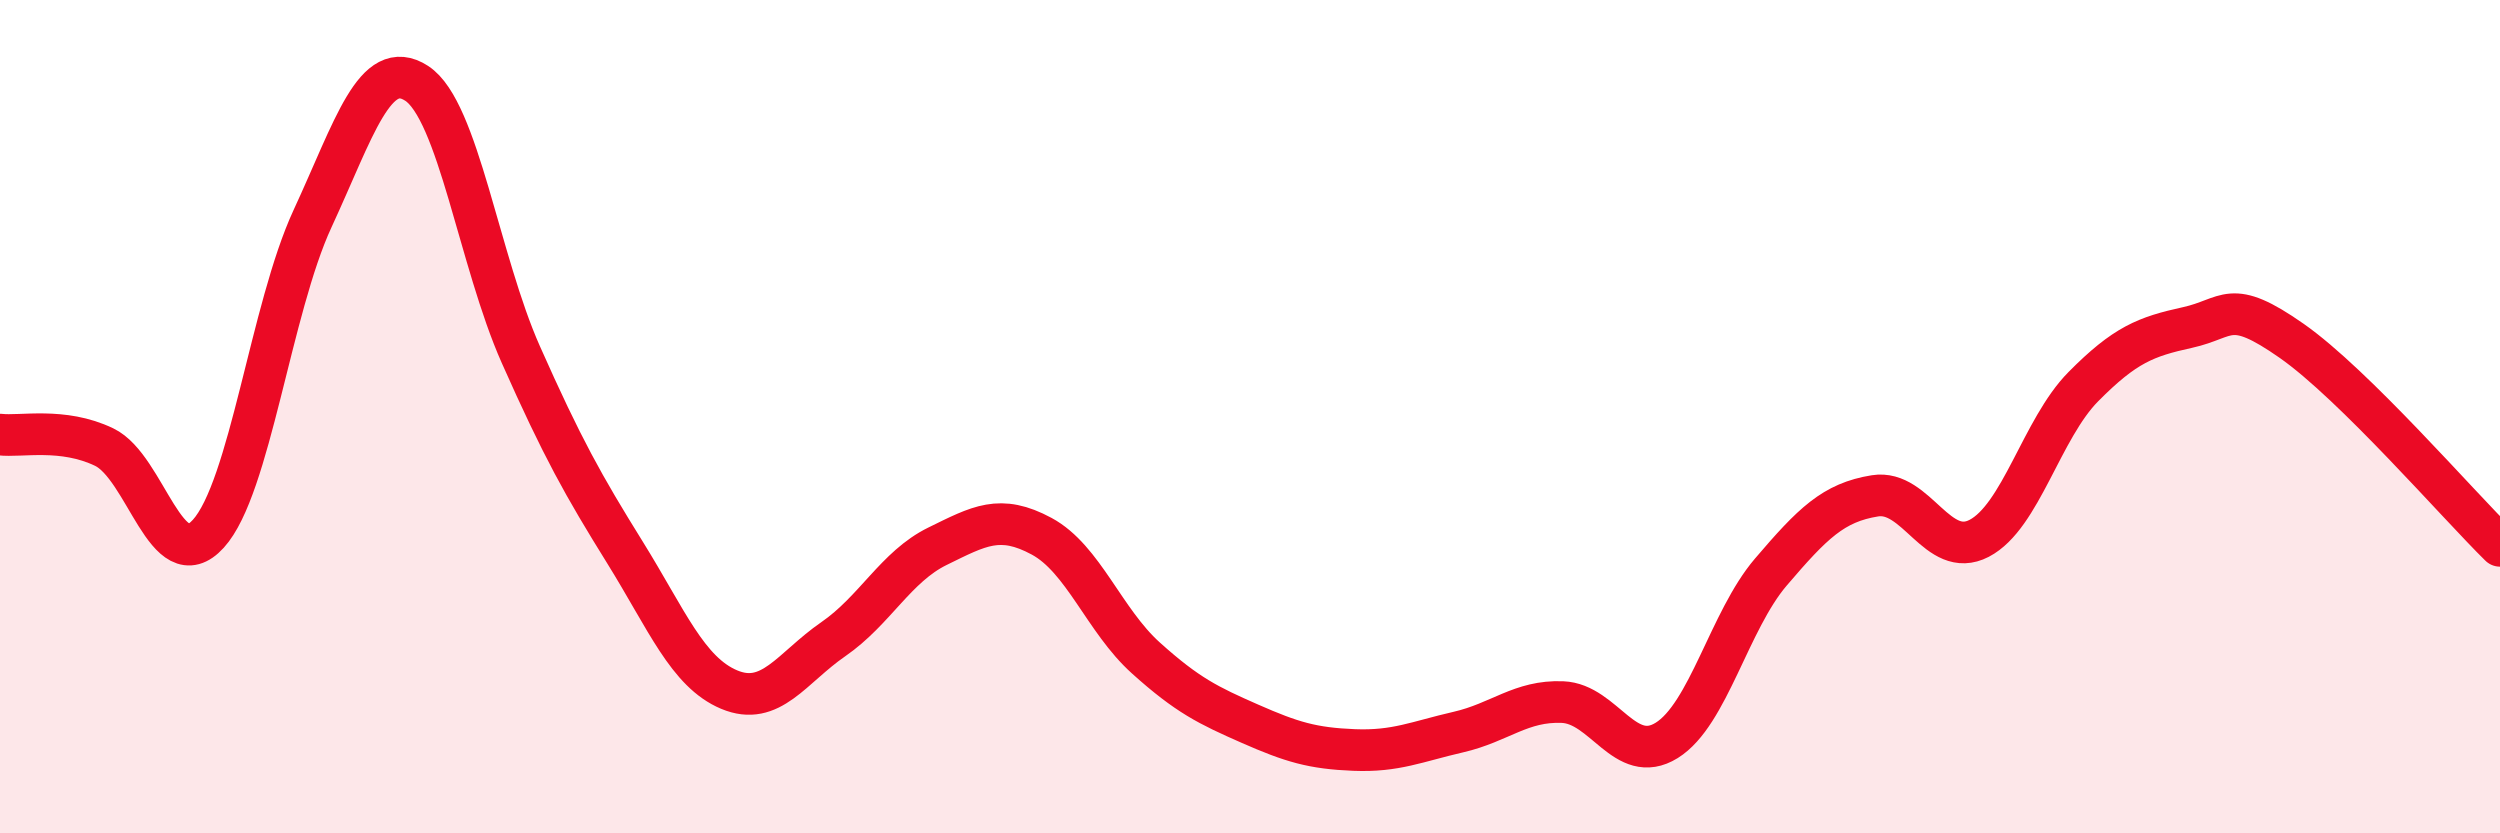
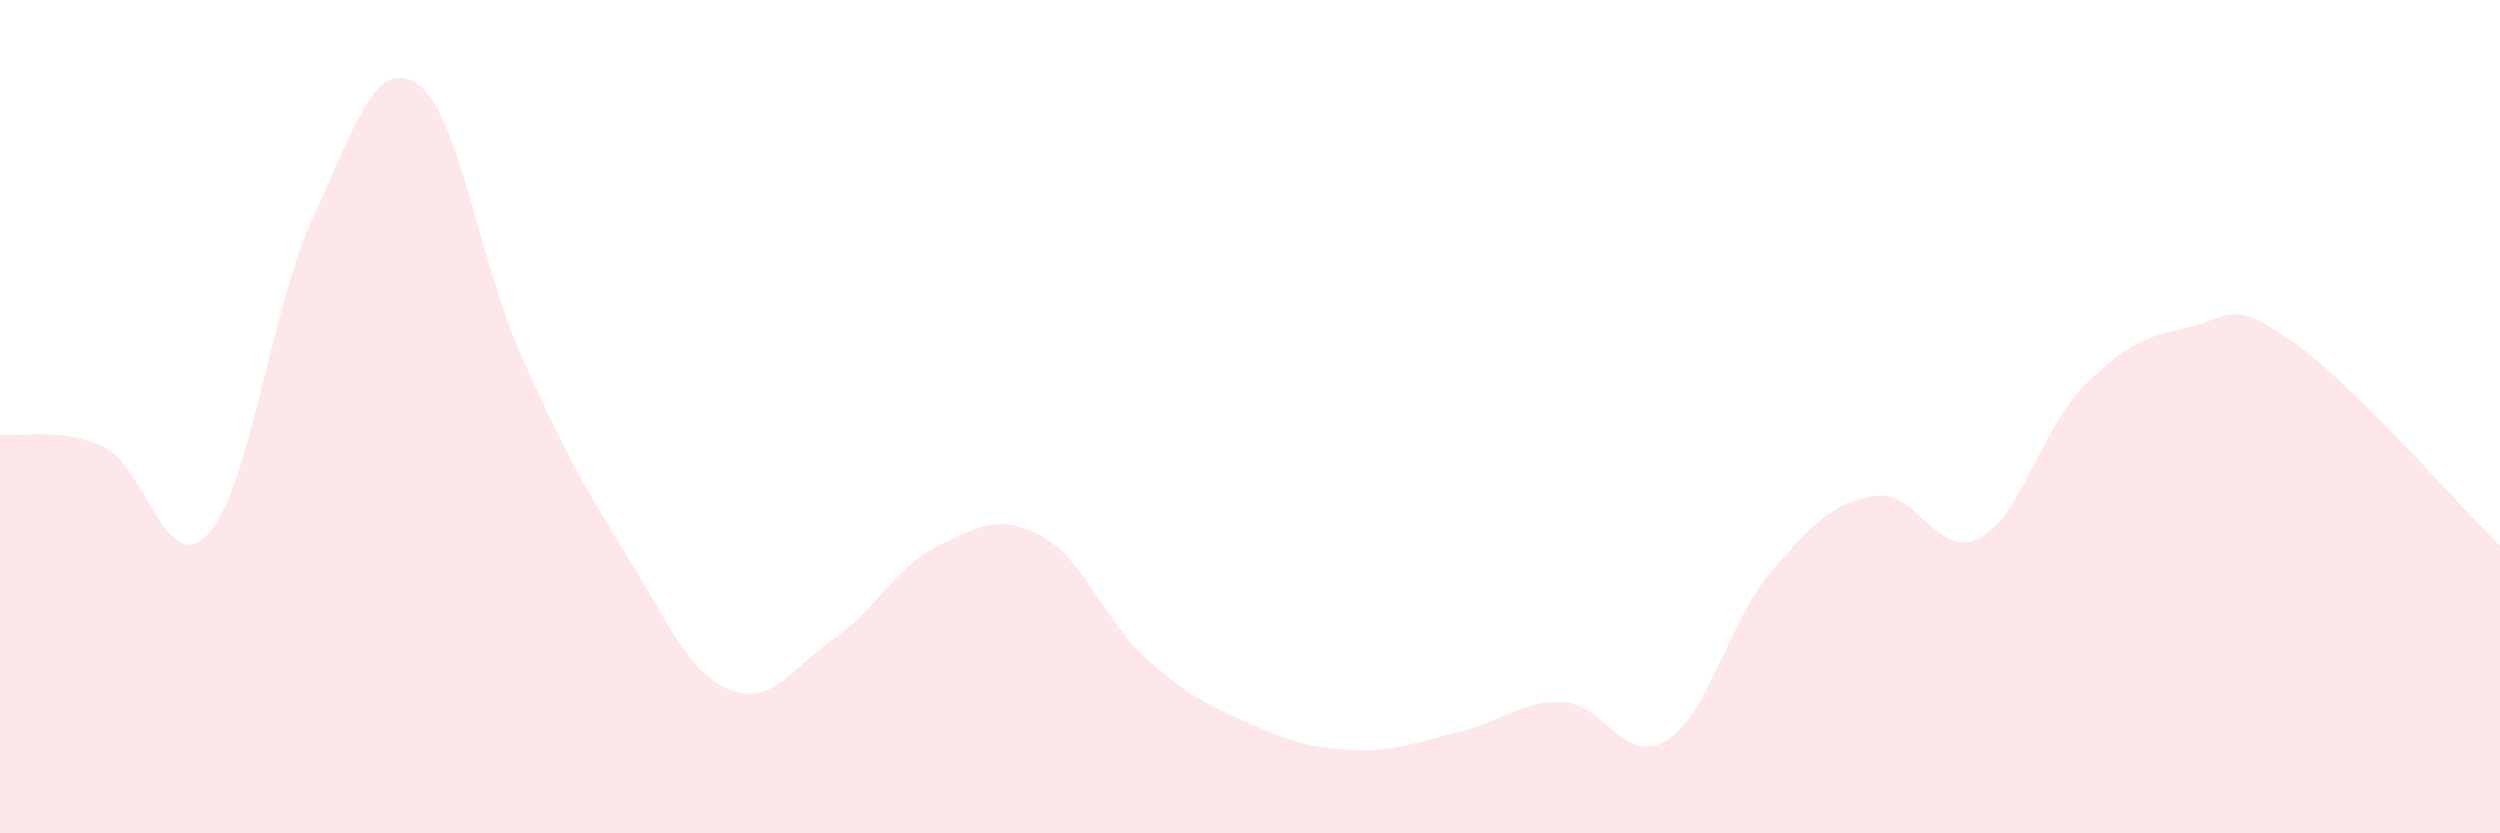
<svg xmlns="http://www.w3.org/2000/svg" width="60" height="20" viewBox="0 0 60 20">
  <path d="M 0,10.43 C 0.5,10.49 1.5,10.25 2.5,10.73 C 3.5,11.21 4,13.91 5,12.81 C 6,11.71 6.5,7.41 7.5,5.25 C 8.5,3.09 9,1.35 10,2 C 11,2.65 11.5,6.26 12.5,8.51 C 13.5,10.76 14,11.65 15,13.26 C 16,14.87 16.5,16.13 17.5,16.55 C 18.5,16.97 19,16.03 20,15.34 C 21,14.65 21.5,13.6 22.5,13.11 C 23.5,12.62 24,12.33 25,12.87 C 26,13.41 26.5,14.89 27.5,15.79 C 28.5,16.69 29,16.93 30,17.37 C 31,17.81 31.5,17.96 32.5,18 C 33.5,18.04 34,17.8 35,17.57 C 36,17.34 36.5,16.81 37.5,16.85 C 38.5,16.89 39,18.39 40,17.77 C 41,17.15 41.5,14.9 42.5,13.73 C 43.5,12.56 44,12.06 45,11.9 C 46,11.74 46.5,13.44 47.5,12.92 C 48.5,12.4 49,10.29 50,9.28 C 51,8.27 51.5,8.08 52.5,7.86 C 53.5,7.64 53.5,7.13 55,8.18 C 56.5,9.23 59,12.12 60,13.1L60 20L0 20Z" fill="#EB0A25" opacity="0.1" stroke-linecap="round" stroke-linejoin="round" />
-   <path d="M 0,10.43 C 0.5,10.49 1.5,10.25 2.5,10.73 C 3.5,11.21 4,13.91 5,12.81 C 6,11.71 6.5,7.41 7.5,5.25 C 8.5,3.09 9,1.35 10,2 C 11,2.65 11.5,6.26 12.5,8.51 C 13.5,10.76 14,11.65 15,13.26 C 16,14.87 16.5,16.13 17.5,16.55 C 18.5,16.97 19,16.03 20,15.34 C 21,14.65 21.5,13.6 22.5,13.11 C 23.5,12.62 24,12.33 25,12.87 C 26,13.41 26.5,14.89 27.5,15.79 C 28.5,16.69 29,16.93 30,17.37 C 31,17.81 31.5,17.96 32.5,18 C 33.5,18.04 34,17.8 35,17.57 C 36,17.34 36.5,16.81 37.5,16.85 C 38.5,16.89 39,18.39 40,17.77 C 41,17.15 41.5,14.9 42.5,13.73 C 43.5,12.56 44,12.06 45,11.9 C 46,11.74 46.5,13.44 47.5,12.92 C 48.5,12.4 49,10.29 50,9.28 C 51,8.27 51.5,8.08 52.5,7.86 C 53.5,7.64 53.5,7.13 55,8.18 C 56.5,9.23 59,12.12 60,13.1" stroke="#EB0A25" stroke-width="1" fill="none" stroke-linecap="round" stroke-linejoin="round" />
</svg>